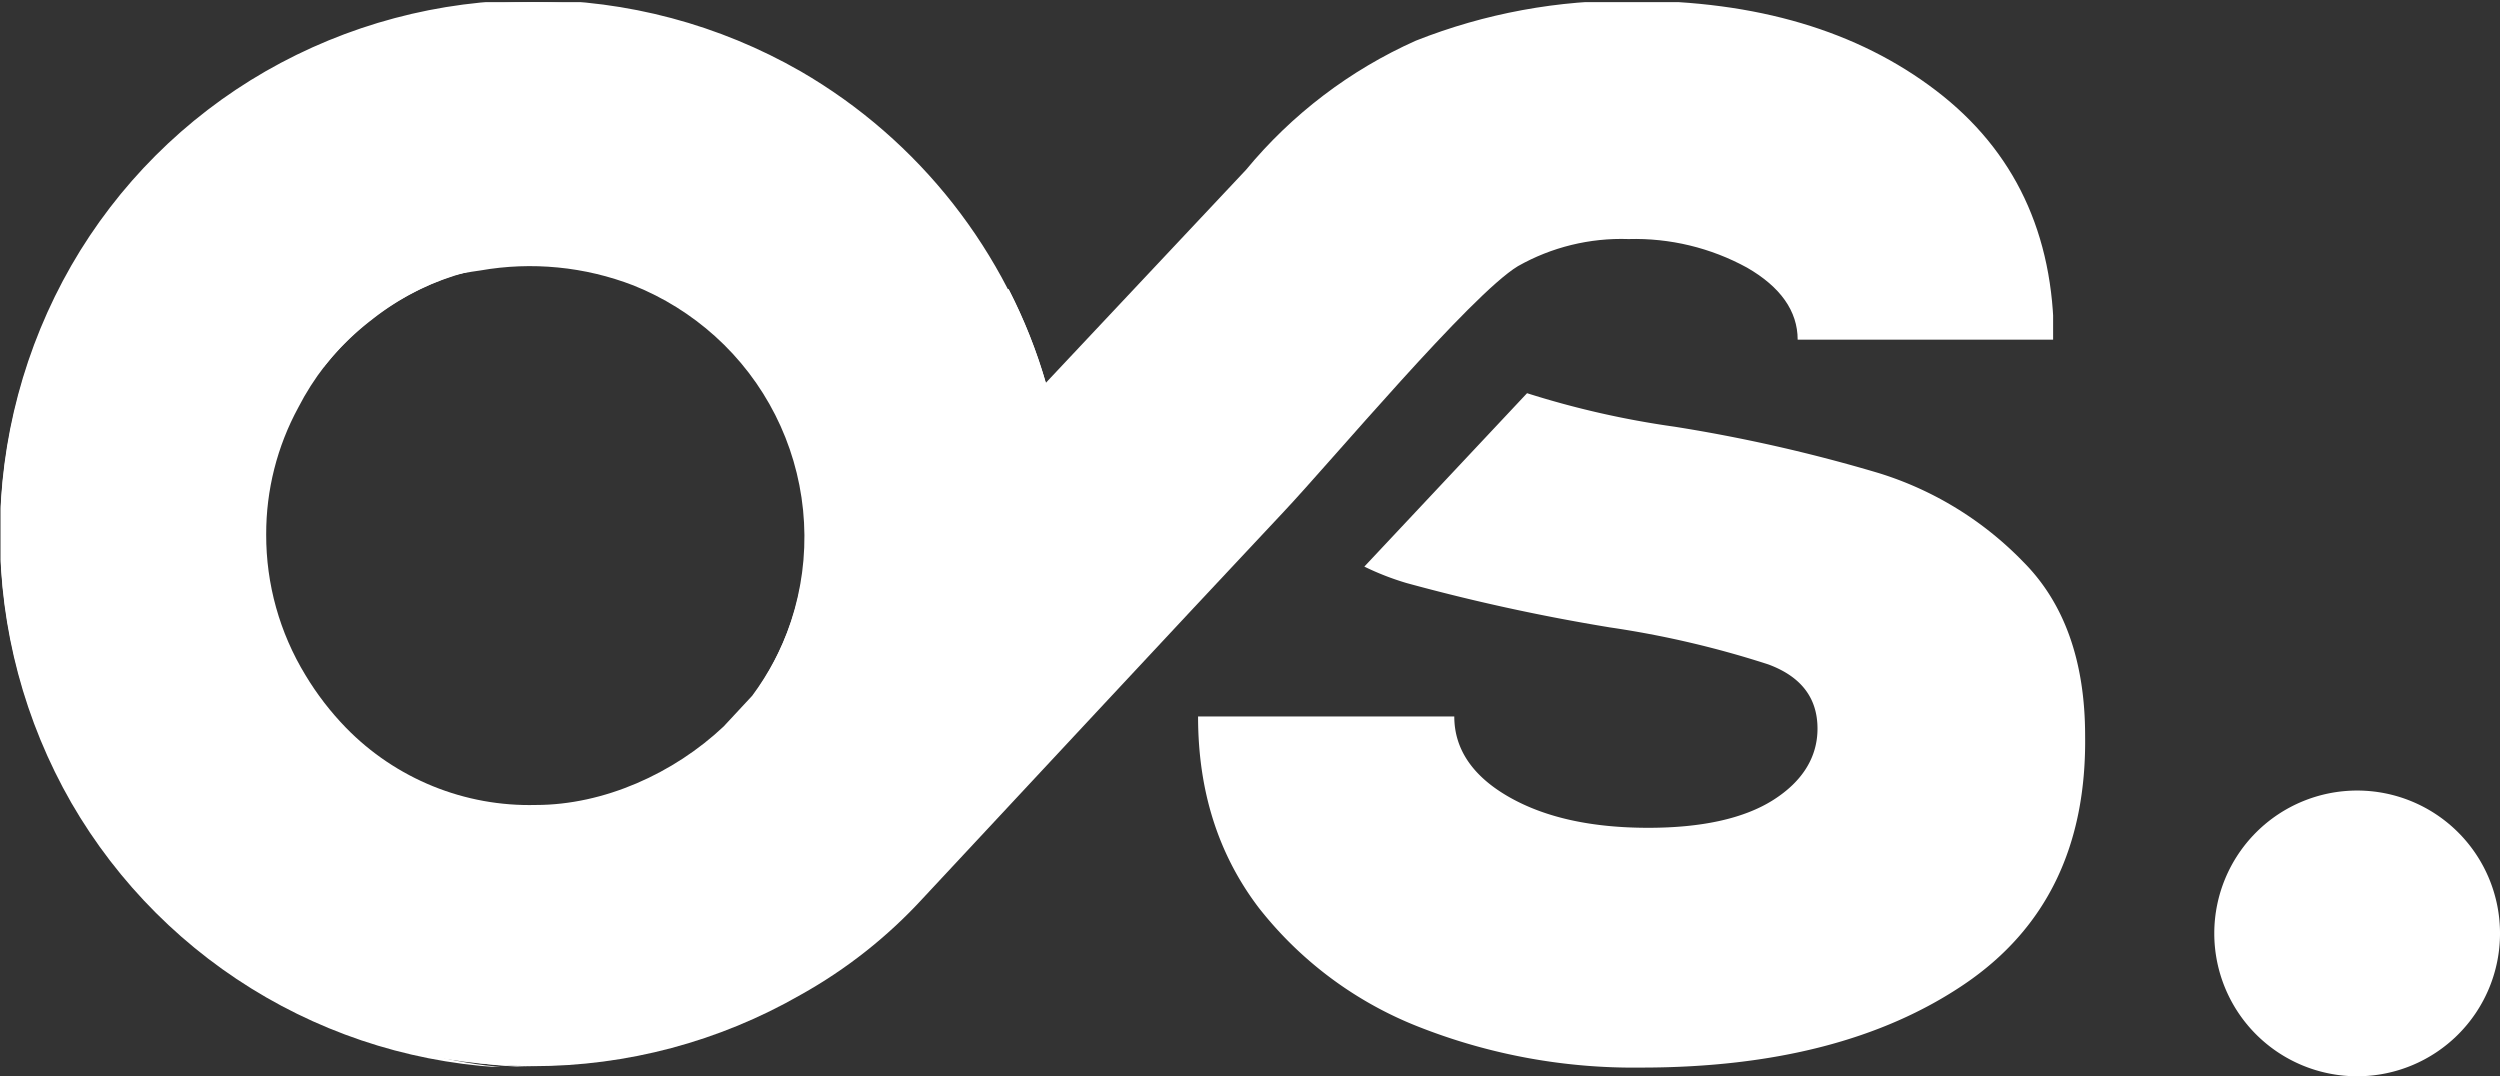
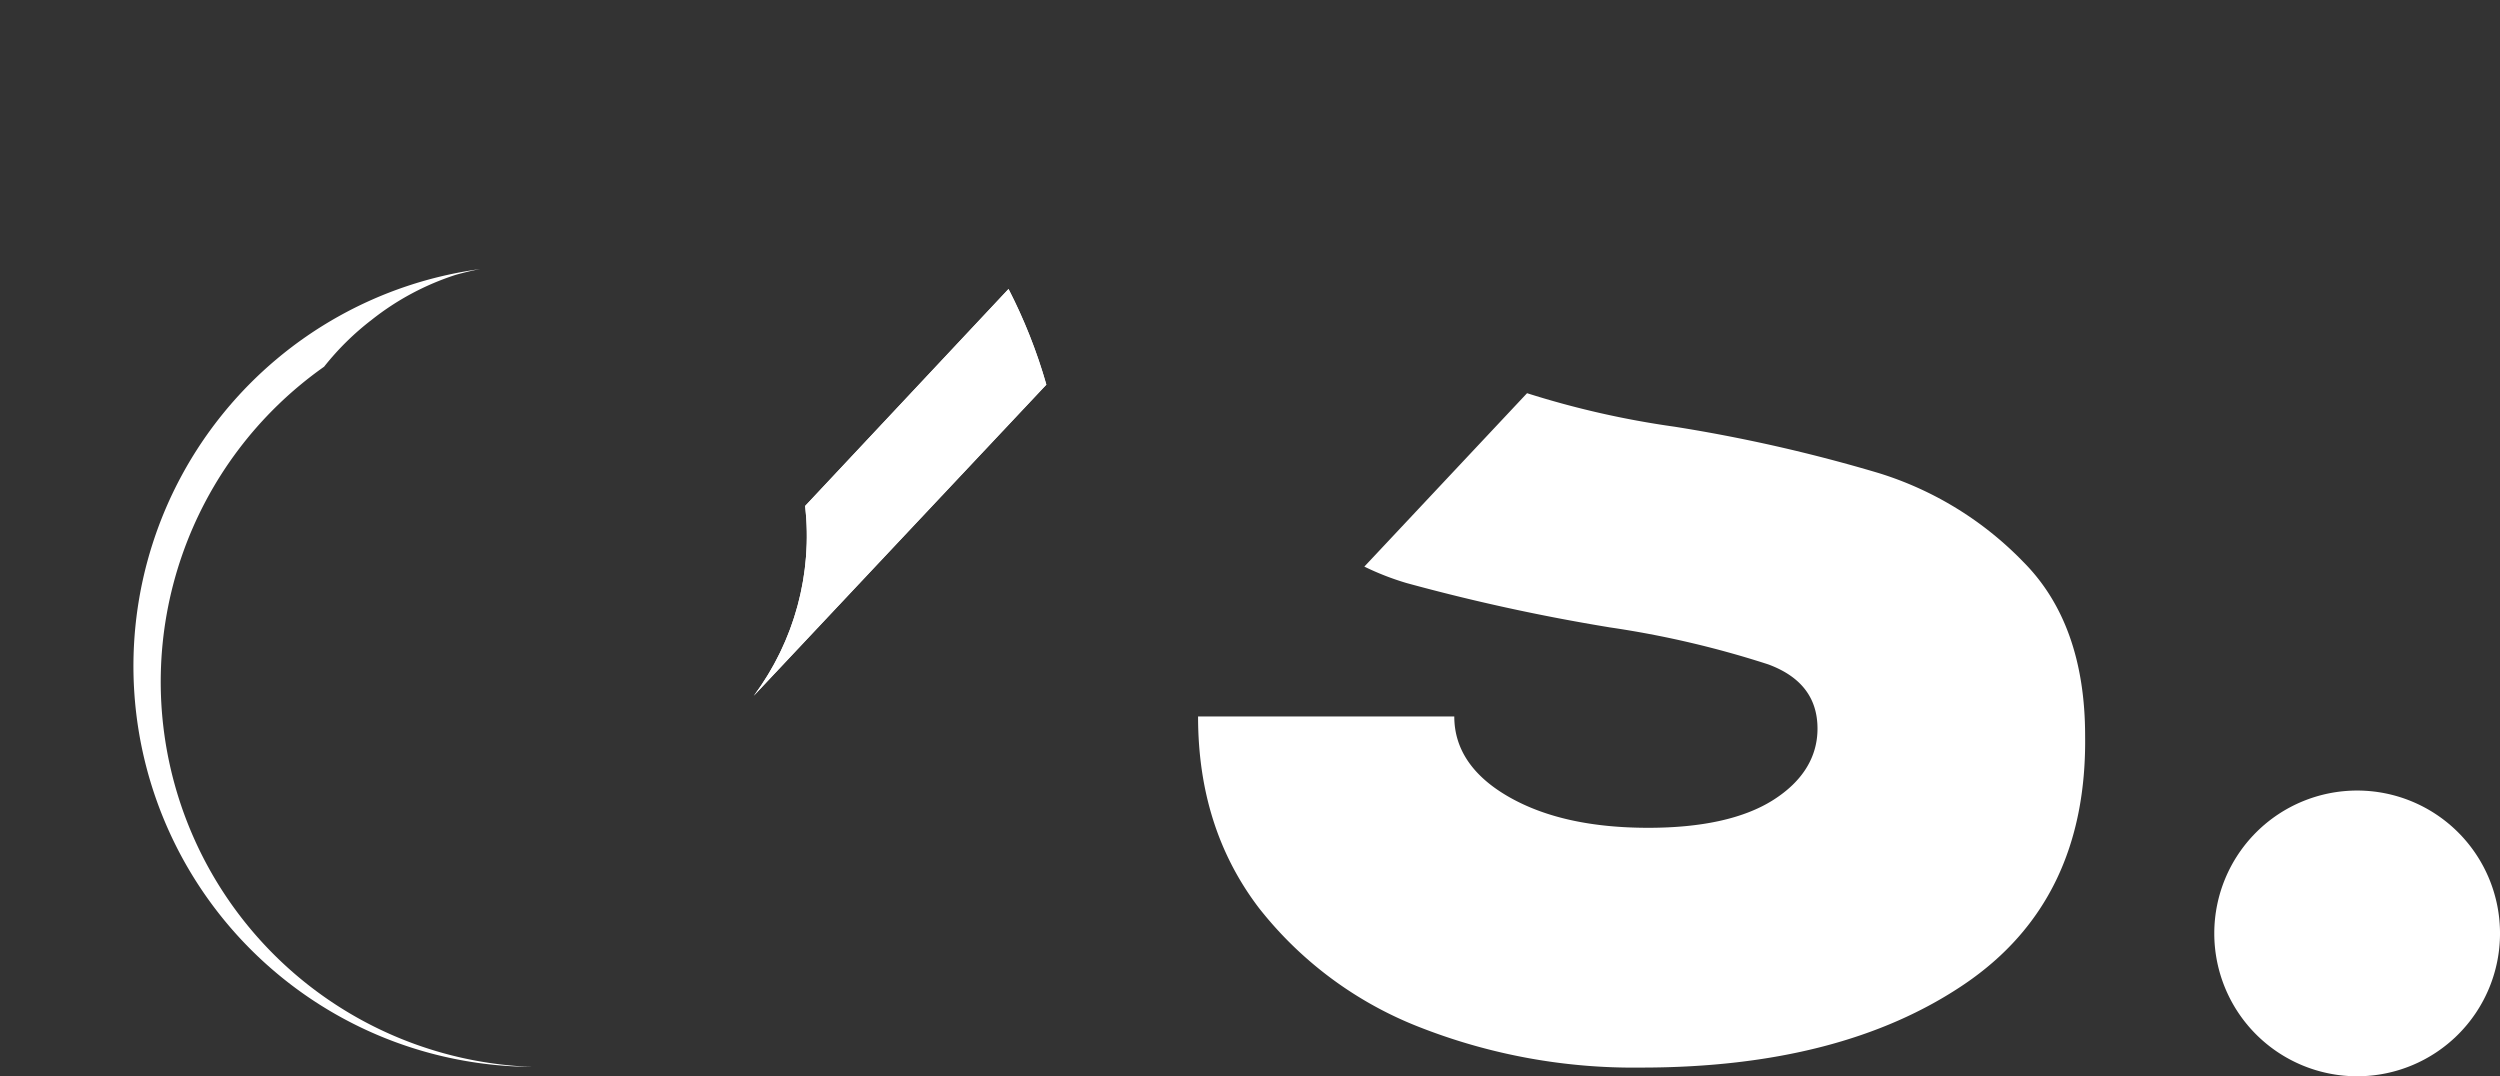
<svg xmlns="http://www.w3.org/2000/svg" width="266.287" height="114.639" viewBox="0 0 266.287 114.639">
  <rect x="0" y="0" width="266.287" height="114.639" fill="#333333" stroke="none" />
  <defs>
    <clipPath id="clip-path">
-       <path id="Pfad_103935" data-name="Pfad 103935" d="M173.617,223.512l-3.04,3.269c-5.321,5.017-12.77,8.361-19.991,8.361a27.278,27.278,0,0,1-20.219-8.209,30.832,30.832,0,0,1-4.333-5.625,28.612,28.612,0,0,1-4.181-14.975,28.154,28.154,0,0,1,3.421-13.53,28.251,28.251,0,0,1,35.878-13.226,28.8,28.8,0,0,1,12.466,43.935M191.784,245.1c12.846-13.758,25.616-27.517,38.462-41.2,5.017-5.321,19.915-23.108,24.932-26.148a22.358,22.358,0,0,1,11.782-2.889,24.82,24.82,0,0,1,12.618,3.04c3.573,2.052,5.4,4.637,5.4,7.677h27.288c0-11.25-4.181-20.143-12.542-26.528s-19.155-9.578-32.305-9.578a60.741,60.741,0,0,0-23.108,4.257,49.762,49.762,0,0,0-18.091,13.758l-21.359,22.728A56.93,56.93,0,0,0,178.786,157a57.247,57.247,0,0,0-57.009,0A56.2,56.2,0,0,0,101.1,177.677a57.248,57.248,0,0,0,0,57.01,56.2,56.2,0,0,0,20.675,20.675,57.247,57.247,0,0,0,57.009,0A52.039,52.039,0,0,0,191.784,245.1Z" transform="translate(-93.5 -149.4)" fill="#102635" />
-     </clipPath>
+       </clipPath>
    <clipPath id="clip-path-2">
      <path id="Pfad_103936" data-name="Pfad 103936" d="M178.786,157.3a57.247,57.247,0,0,0-57.009,0A56.2,56.2,0,0,0,101.1,177.977a57.248,57.248,0,0,0,0,57.01,56.611,56.611,0,0,0,49.1,28.277,42.685,42.685,0,0,1-5.549-84.982,30.57,30.57,0,0,1,16.343,1.6,29.162,29.162,0,0,1,8.665,5.4,28.813,28.813,0,0,1,3.877,38.538l31.165-33.142a56.26,56.26,0,0,0-25.92-33.37" transform="translate(-93.5 -149.7)" fill="#102635" />
    </clipPath>
    <clipPath id="clip-path-3">
      <path id="Pfad_103943" data-name="Pfad 103943" d="M226.036,189.9l-21.664,23.108a28.48,28.48,0,0,1-5.473,20.219l31.165-33.142a55.682,55.682,0,0,0-4.029-10.186M198.9,233.227Z" transform="translate(-198.9 -189.9)" fill="#102635" />
    </clipPath>
  </defs>
  <g id="Gruppe_8297" data-name="Gruppe 8297" transform="translate(-1216 -1814)">
    <g id="Gruppe_8297-2" data-name="Gruppe 8297" transform="translate(1216 1814)">
      <g id="Gruppe_8158" data-name="Gruppe 8158" transform="translate(0 0)">
        <g id="Gruppe_7943" data-name="Gruppe 7943" transform="translate(0)">
          <g id="Gruppe_7942" data-name="Gruppe 7942" clip-path="url(#clip-path)">
-             <rect id="Rechteck_1371" data-name="Rechteck 1371" width="218.611" height="113.411" transform="translate(0.076 0.228)" fill="#fff" />
-           </g>
+             </g>
        </g>
        <g id="Gruppe_7945" data-name="Gruppe 7945" transform="translate(0 0.228)">
          <g id="Gruppe_7944" data-name="Gruppe 7944" clip-path="url(#clip-path-2)">
-             <rect id="Rechteck_1372" data-name="Rechteck 1372" width="111.206" height="113.411" transform="translate(0.076)" fill="#fff" />
-           </g>
+             </g>
        </g>
        <path id="Pfad_103938" data-name="Pfad 103938" d="M304.683,229.432a103.292,103.292,0,0,1,16.951,3.953q5.245,1.938,5.245,6.841c0,3.04-1.6,5.625-4.713,7.6s-7.6,2.964-13.3,2.964c-6,0-10.946-1.064-14.822-3.269s-5.853-5.093-5.853-8.589H260.9c0,7.905,2.128,14.67,6.461,20.371a40.37,40.37,0,0,0,17.255,12.77,62.356,62.356,0,0,0,23.488,4.257q21.321,0,34.434-8.893c8.741-5.929,13-14.747,12.846-26.452,0-7.905-2.2-14.138-6.613-18.547a36.36,36.36,0,0,0-15.355-9.426,168.46,168.46,0,0,0-21.74-4.941,95.891,95.891,0,0,1-15.735-3.573l-17.331,18.471a28.908,28.908,0,0,0,4.485,1.748,211.106,211.106,0,0,0,21.587,4.713" transform="translate(-133.288 -162.617)" fill="#fff" fill-rule="evenodd" />
        <path id="Pfad_103941" data-name="Pfad 103941" d="M132.5,197.514a28.9,28.9,0,0,1,5.093-5.017,28.459,28.459,0,0,1,8.969-4.789c.836-.228,1.748-.456,2.584-.608a42.685,42.685,0,0,0,5.549,84.982,41.051,41.051,0,0,1-22.2-74.569" transform="translate(-97.987 -158.443)" fill="#fff" fill-rule="evenodd" />
        <g id="Gruppe_7947" data-name="Gruppe 7947" transform="translate(80.287 30.785)">
          <path id="Pfad_103942" data-name="Pfad 103942" d="M226.036,189.9l-21.664,23.108a28.48,28.48,0,0,1-5.473,20.219l31.165-33.142a55.682,55.682,0,0,0-4.029-10.186M198.9,233.227Z" transform="translate(-198.9 -189.9)" fill="#fff" />
          <g id="Gruppe_7946" data-name="Gruppe 7946" transform="translate(0)" clip-path="url(#clip-path-3)">
            <rect id="Rechteck_1373" data-name="Rechteck 1373" width="31.165" height="43.327" fill="#fff" />
          </g>
        </g>
        <g id="Gruppe_8157" data-name="Gruppe 8157" transform="translate(235.853 84.205)">
          <path id="Pfad_2567" data-name="Pfad 2567" d="M601.221,219.4A15.217,15.217,0,1,0,586,234.618,15.217,15.217,0,0,0,601.221,219.4" transform="translate(-570.786 -204.184)" fill="#fff" />
        </g>
      </g>
    </g>
  </g>
</svg>